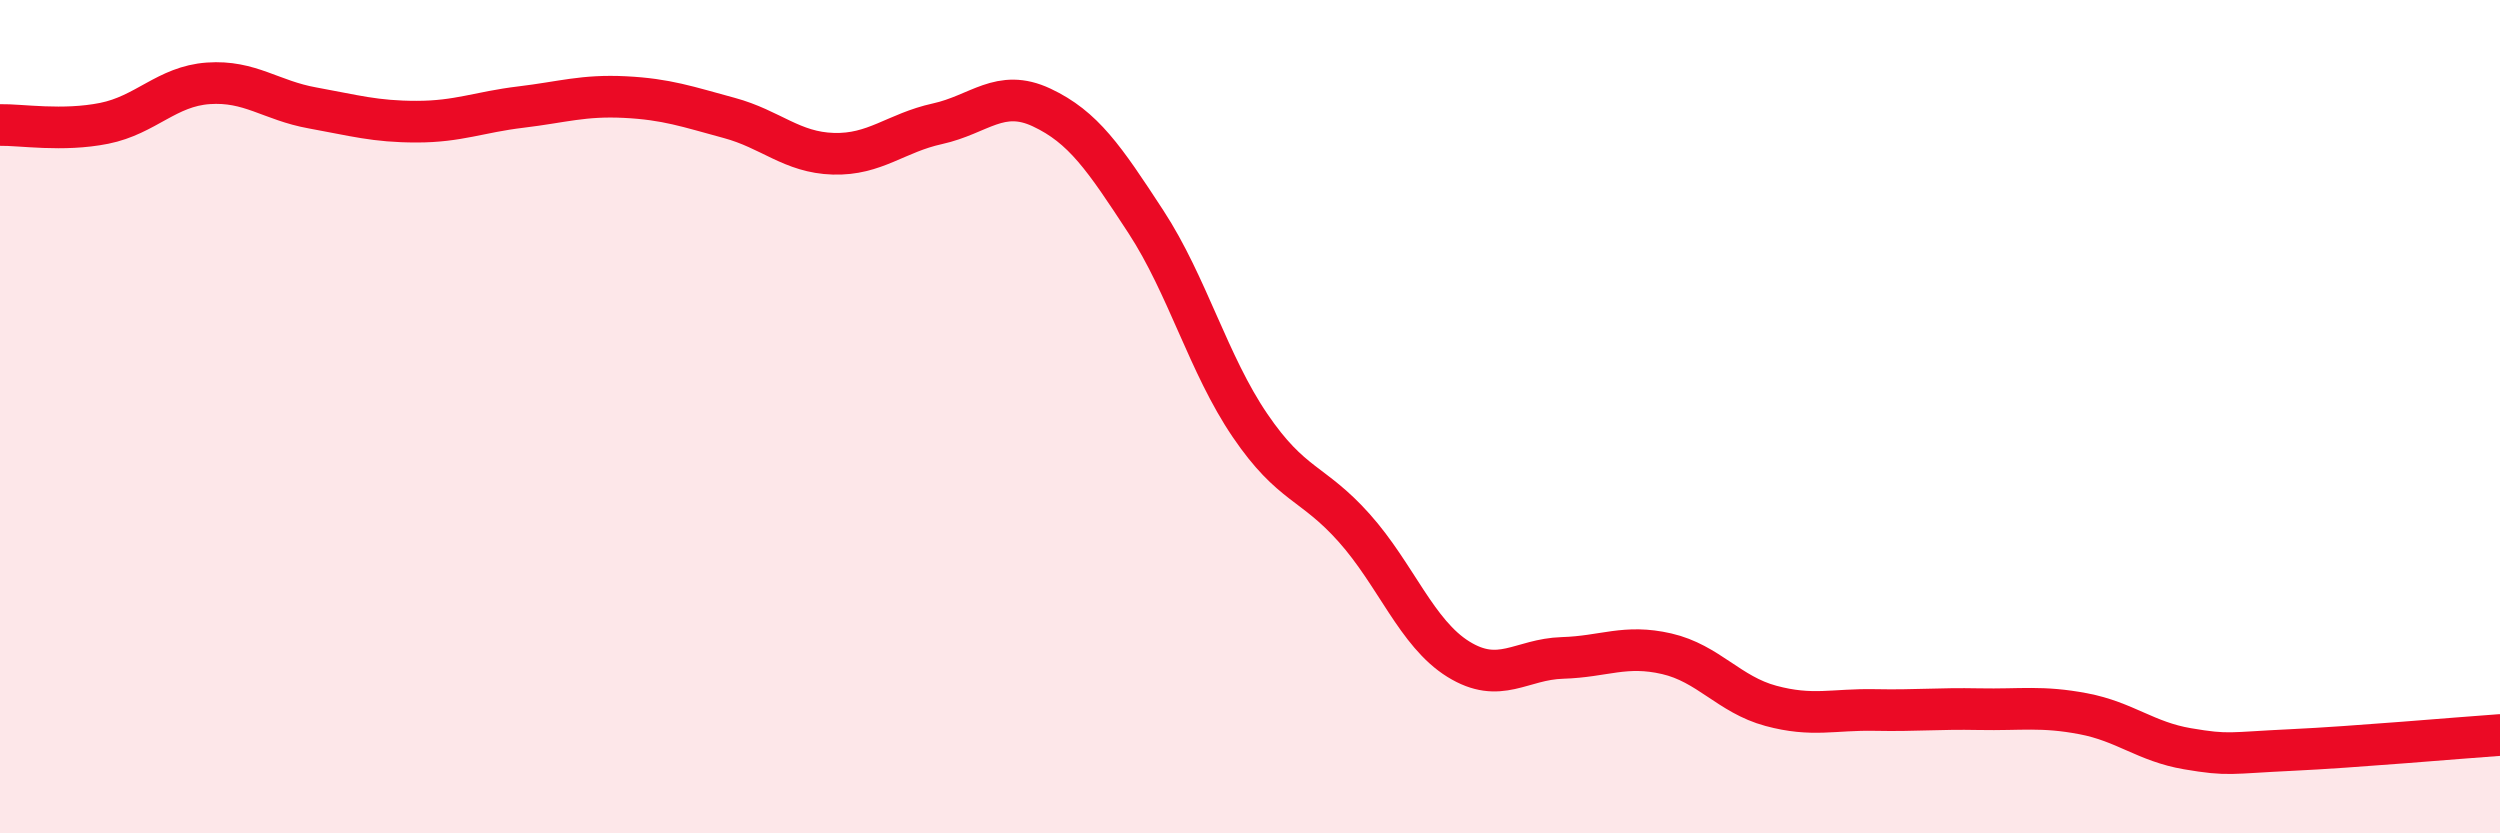
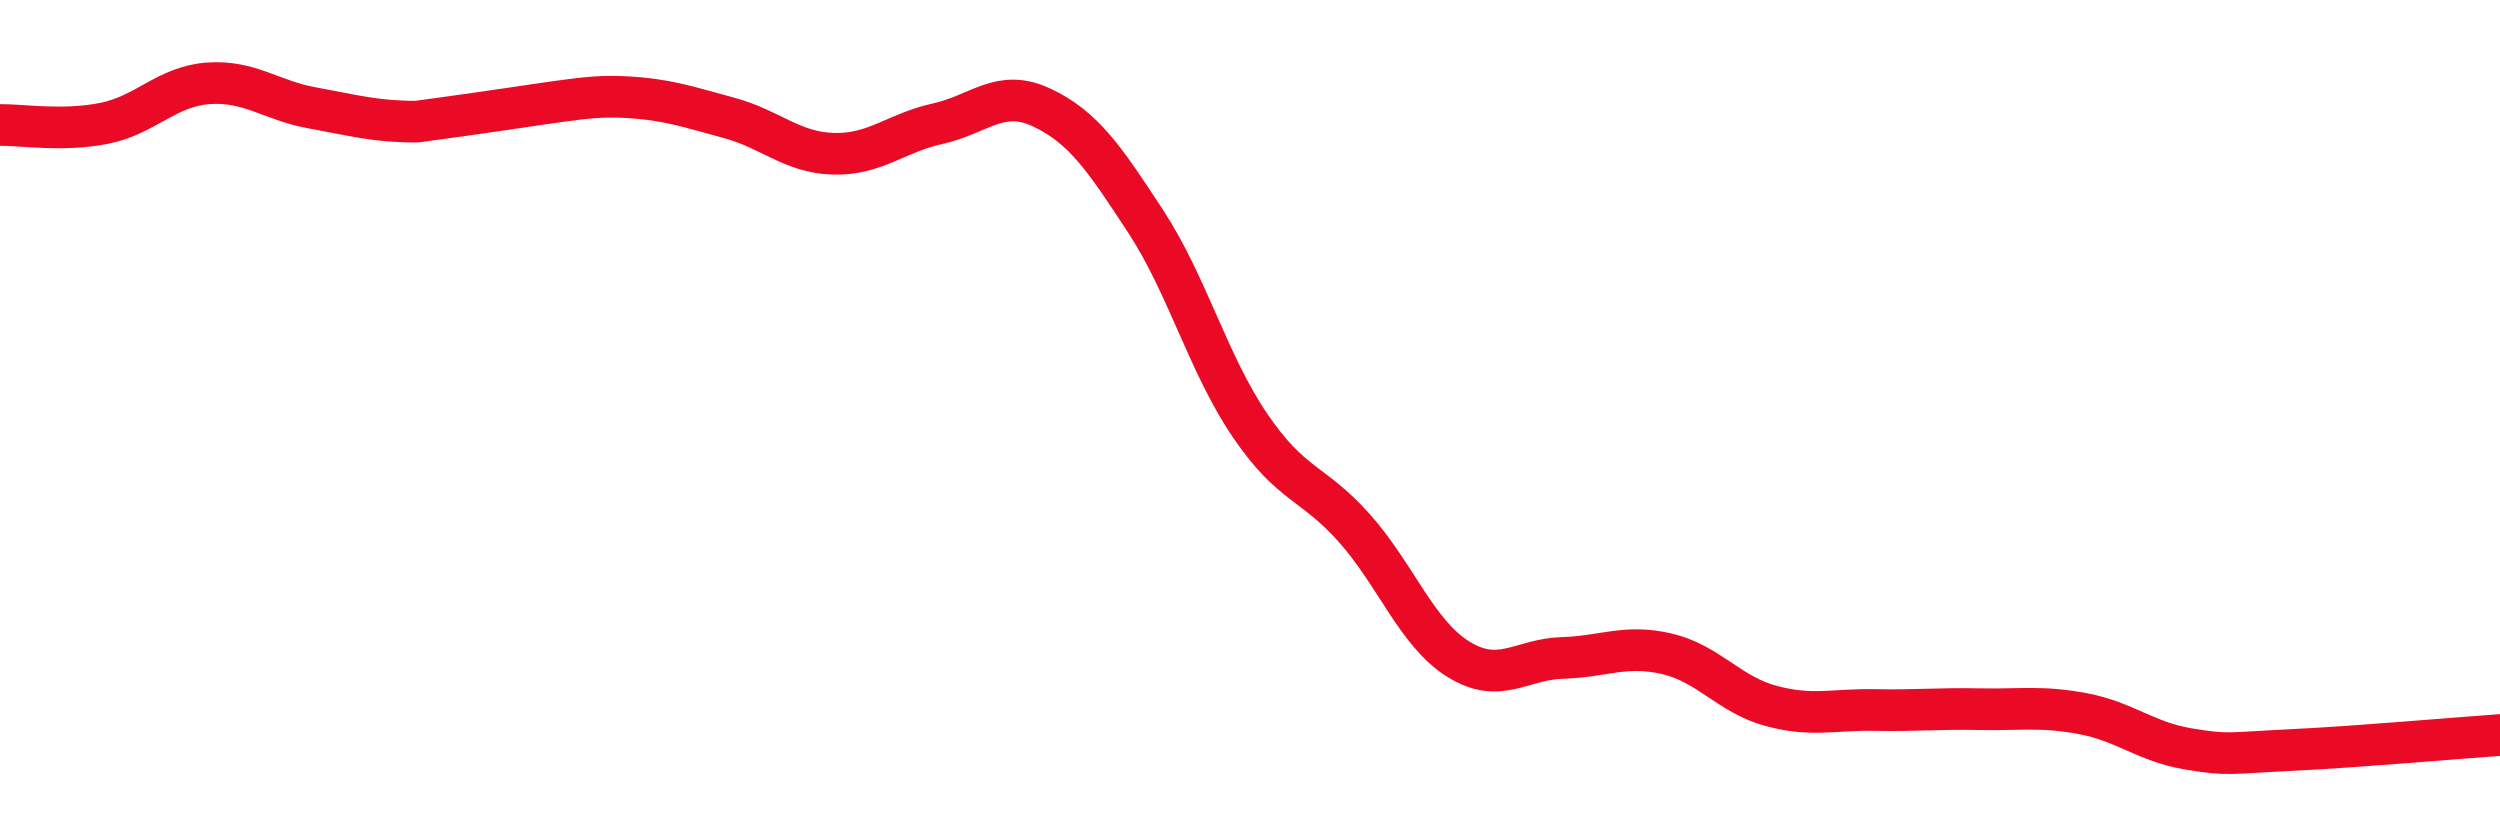
<svg xmlns="http://www.w3.org/2000/svg" width="60" height="20" viewBox="0 0 60 20">
-   <path d="M 0,3 C 0.5,2.99 1.5,3.16 2.5,2.96 C 3.5,2.76 4,2.07 5,2 C 6,1.93 6.5,2.41 7.5,2.59 C 8.5,2.77 9,2.92 10,2.92 C 11,2.92 11.5,2.69 12.5,2.57 C 13.5,2.45 14,2.28 15,2.33 C 16,2.38 16.5,2.56 17.5,2.83 C 18.5,3.1 19,3.66 20,3.69 C 21,3.72 21.5,3.19 22.5,2.97 C 23.5,2.75 24,2.11 25,2.58 C 26,3.05 26.5,3.79 27.5,5.32 C 28.5,6.85 29,8.74 30,10.21 C 31,11.68 31.5,11.55 32.5,12.67 C 33.5,13.79 34,15.2 35,15.82 C 36,16.44 36.5,15.82 37.5,15.79 C 38.5,15.76 39,15.46 40,15.69 C 41,15.92 41.5,16.67 42.5,16.94 C 43.5,17.21 44,17.02 45,17.04 C 46,17.06 46.5,17 47.5,17.02 C 48.5,17.04 49,16.94 50,17.13 C 51,17.32 51.5,17.8 52.5,17.97 C 53.5,18.14 53.5,18.07 55,18 C 56.5,17.93 59,17.71 60,17.64L60 20L0 20Z" fill="#EB0A25" opacity="0.1" stroke-linecap="round" stroke-linejoin="round" />
-   <path d="M 0,3 C 0.5,2.99 1.5,3.16 2.5,2.96 C 3.5,2.76 4,2.07 5,2 C 6,1.93 6.5,2.41 7.5,2.59 C 8.5,2.77 9,2.92 10,2.92 C 11,2.92 11.5,2.69 12.5,2.57 C 13.5,2.45 14,2.28 15,2.33 C 16,2.38 16.5,2.56 17.5,2.83 C 18.5,3.1 19,3.66 20,3.69 C 21,3.72 21.5,3.19 22.5,2.97 C 23.5,2.75 24,2.11 25,2.58 C 26,3.05 26.5,3.79 27.5,5.32 C 28.5,6.85 29,8.74 30,10.21 C 31,11.68 31.5,11.55 32.5,12.67 C 33.5,13.79 34,15.2 35,15.82 C 36,16.44 36.5,15.82 37.5,15.79 C 38.5,15.76 39,15.46 40,15.69 C 41,15.92 41.5,16.67 42.5,16.94 C 43.5,17.21 44,17.02 45,17.04 C 46,17.06 46.5,17 47.5,17.02 C 48.5,17.04 49,16.94 50,17.13 C 51,17.32 51.5,17.8 52.5,17.97 C 53.5,18.14 53.5,18.07 55,18 C 56.5,17.93 59,17.71 60,17.64" stroke="#EB0A25" stroke-width="1" fill="none" stroke-linecap="round" stroke-linejoin="round" />
+   <path d="M 0,3 C 0.5,2.99 1.5,3.16 2.5,2.96 C 3.5,2.76 4,2.07 5,2 C 6,1.93 6.5,2.41 7.5,2.59 C 8.5,2.77 9,2.92 10,2.92 C 13.5,2.45 14,2.28 15,2.33 C 16,2.38 16.5,2.56 17.5,2.83 C 18.5,3.1 19,3.66 20,3.69 C 21,3.72 21.5,3.19 22.5,2.97 C 23.5,2.75 24,2.11 25,2.58 C 26,3.05 26.5,3.79 27.5,5.32 C 28.5,6.85 29,8.74 30,10.21 C 31,11.68 31.5,11.55 32.5,12.67 C 33.5,13.79 34,15.2 35,15.82 C 36,16.44 36.5,15.82 37.5,15.79 C 38.5,15.76 39,15.46 40,15.69 C 41,15.92 41.5,16.67 42.5,16.94 C 43.5,17.21 44,17.02 45,17.04 C 46,17.06 46.5,17 47.5,17.02 C 48.5,17.04 49,16.94 50,17.13 C 51,17.32 51.5,17.8 52.5,17.97 C 53.5,18.14 53.5,18.07 55,18 C 56.5,17.93 59,17.71 60,17.64" stroke="#EB0A25" stroke-width="1" fill="none" stroke-linecap="round" stroke-linejoin="round" />
</svg>